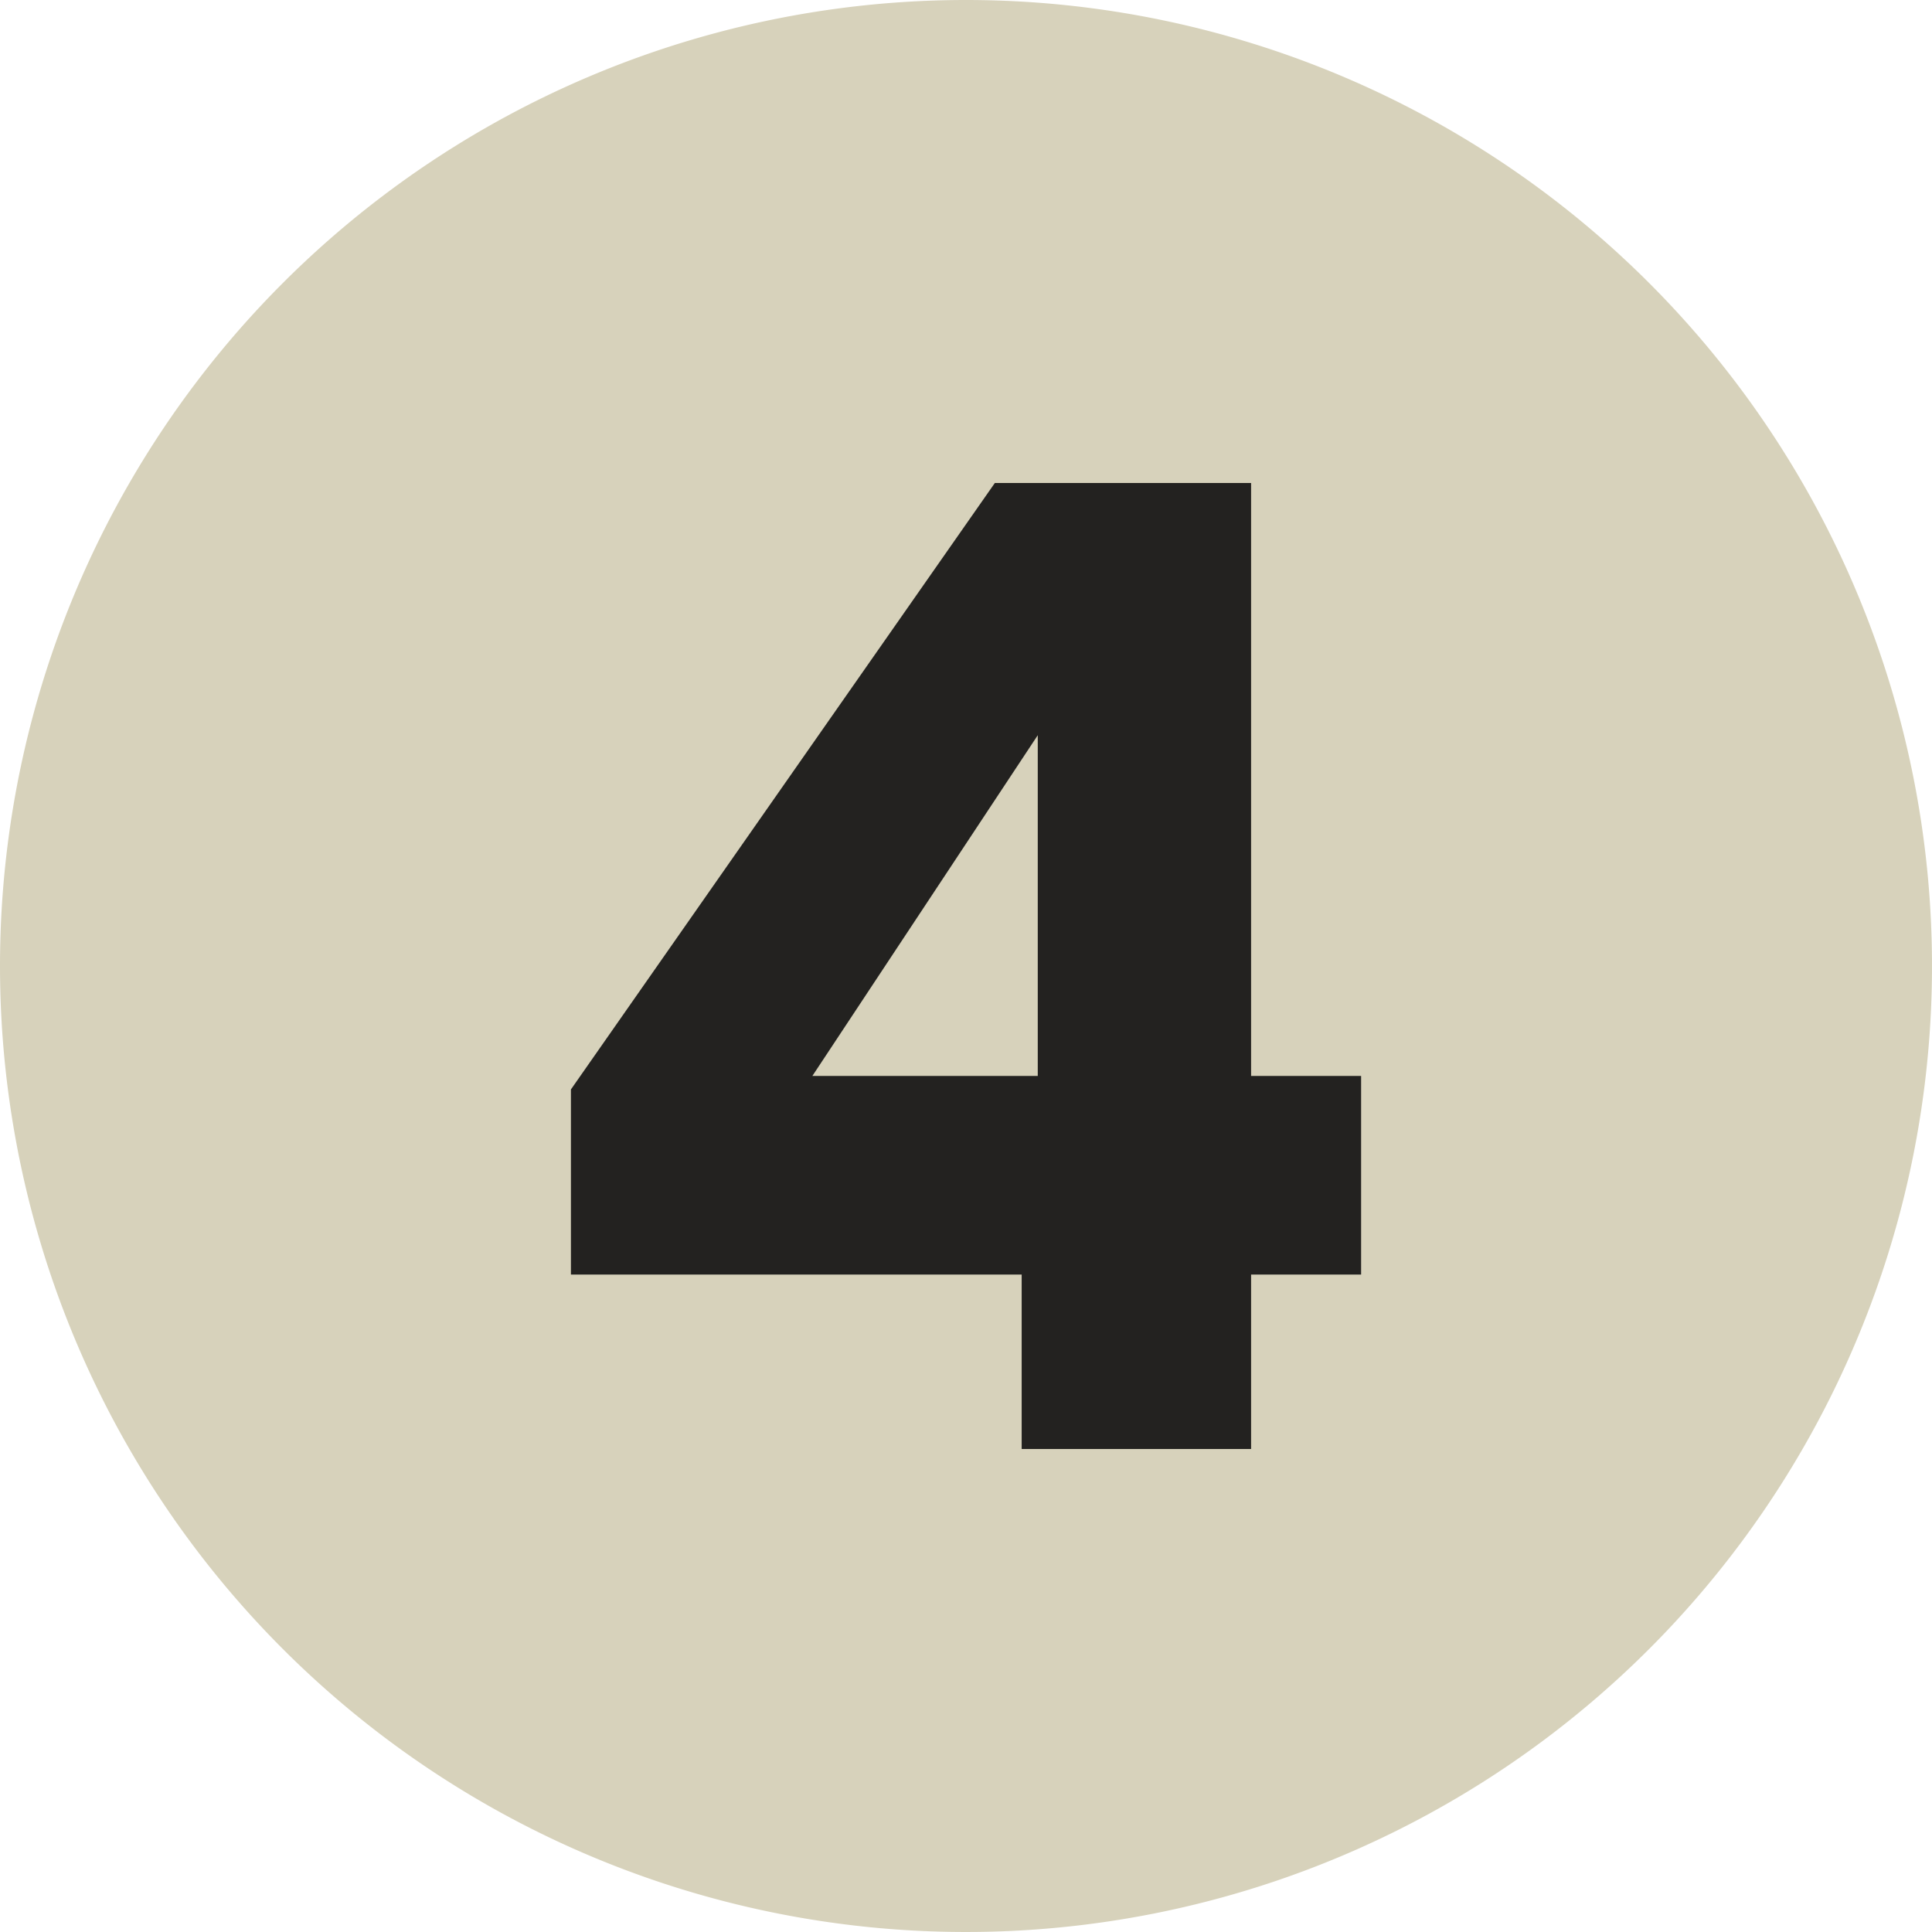
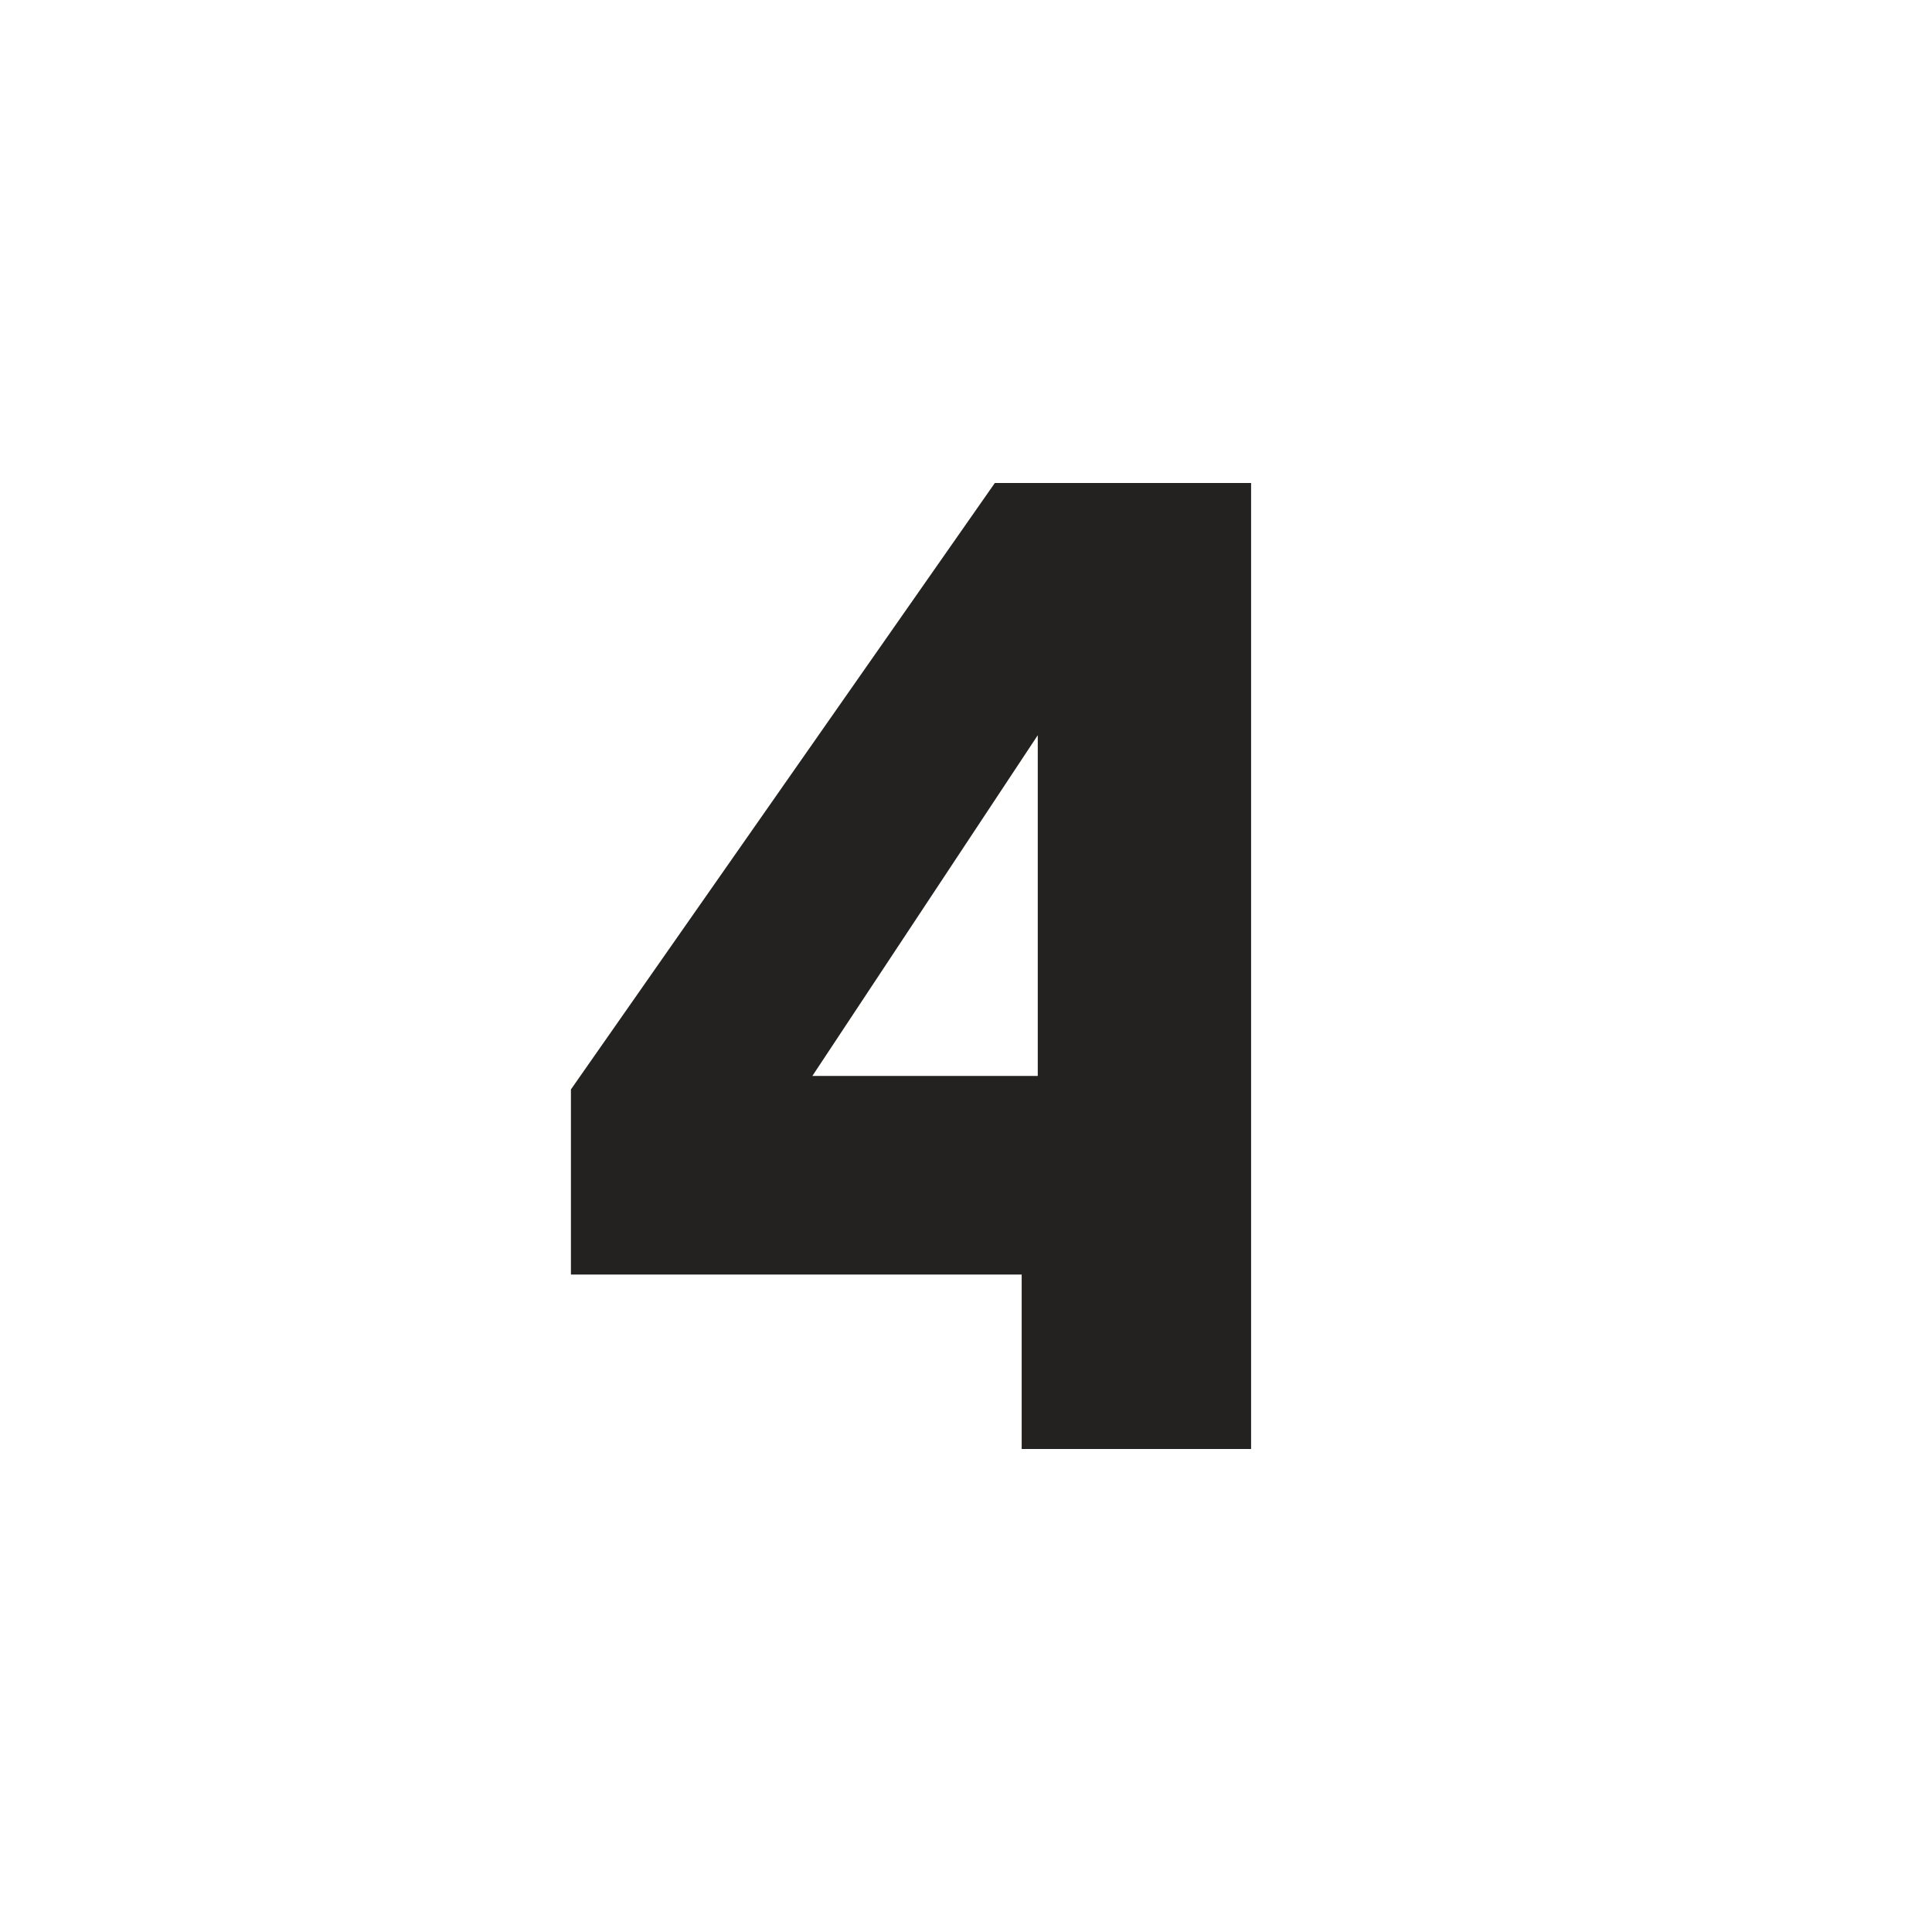
<svg xmlns="http://www.w3.org/2000/svg" id="Group_1280" data-name="Group 1280" width="110" height="110" viewBox="0 0 110 110">
-   <path id="Path_857" data-name="Path 857" d="M55,0A55,55,0,1,1,0,55,55,55,0,0,1,55,0Z" fill="#d7d2bb" />
-   <path id="Path_229" data-name="Path 229" d="M28.264,16.84H41.326V6.909H47.59V-4.4H41.326V-38.16H26.736L2.6-3.632V6.909H28.264ZM16.347-4.4,29.18-23.8V-4.4Z" transform="translate(29.906 65.66)" fill="#232220" />
+   <path id="Path_229" data-name="Path 229" d="M28.264,16.84H41.326V6.909V-4.4H41.326V-38.16H26.736L2.6-3.632V6.909H28.264ZM16.347-4.4,29.18-23.8V-4.4Z" transform="translate(29.906 65.66)" fill="#232220" />
</svg>